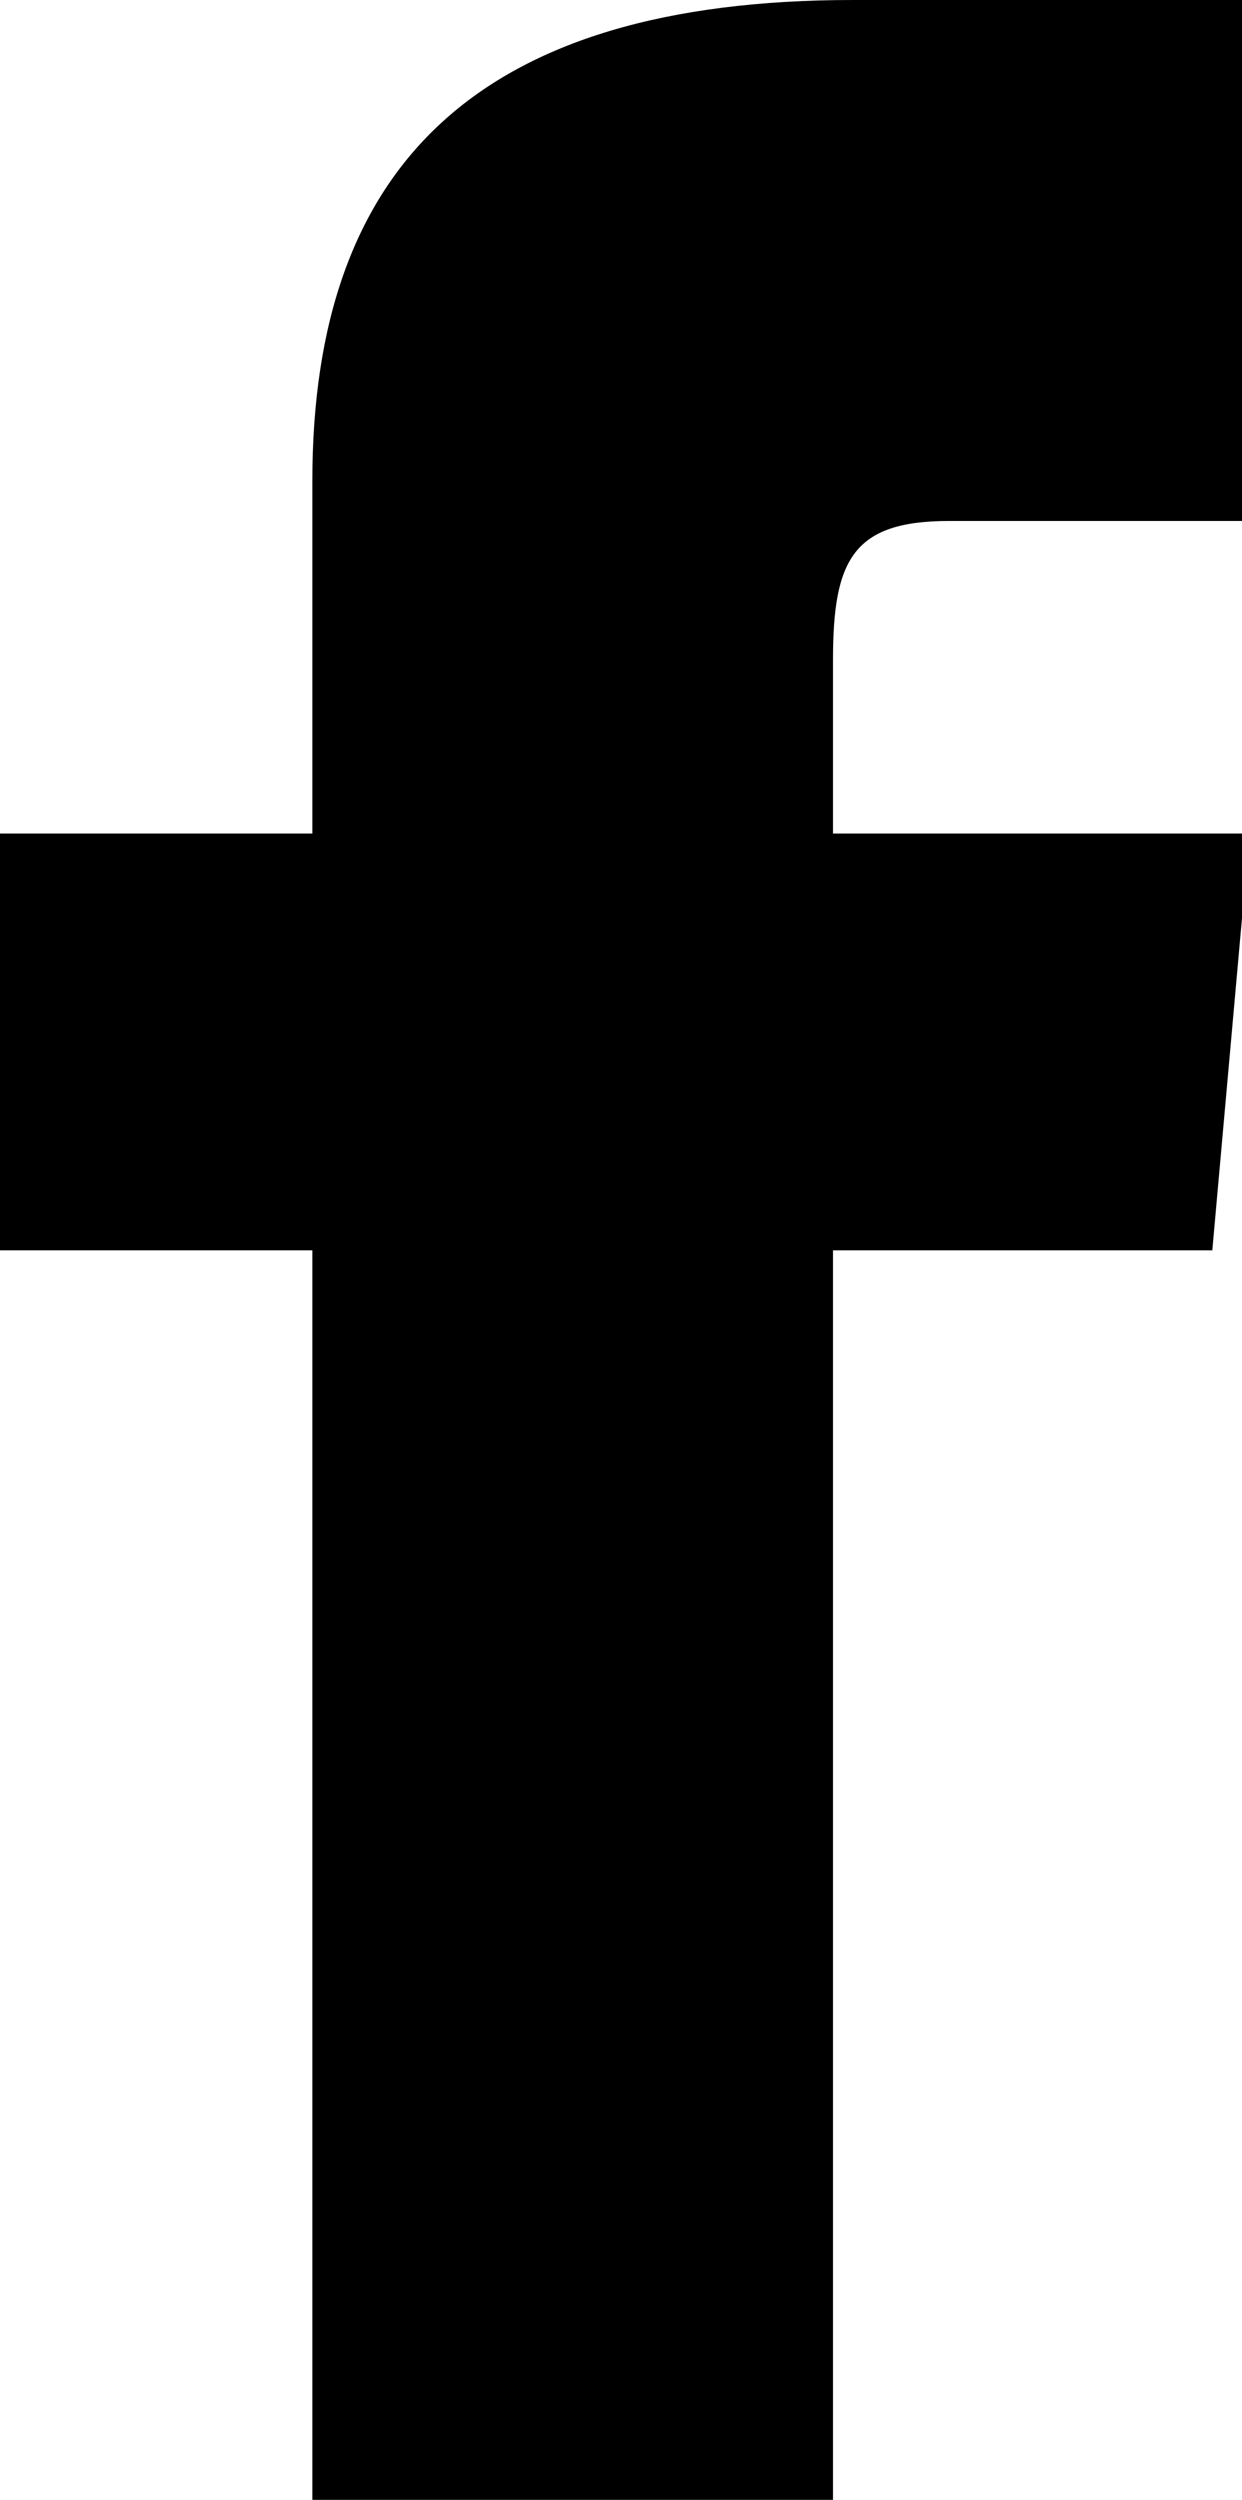
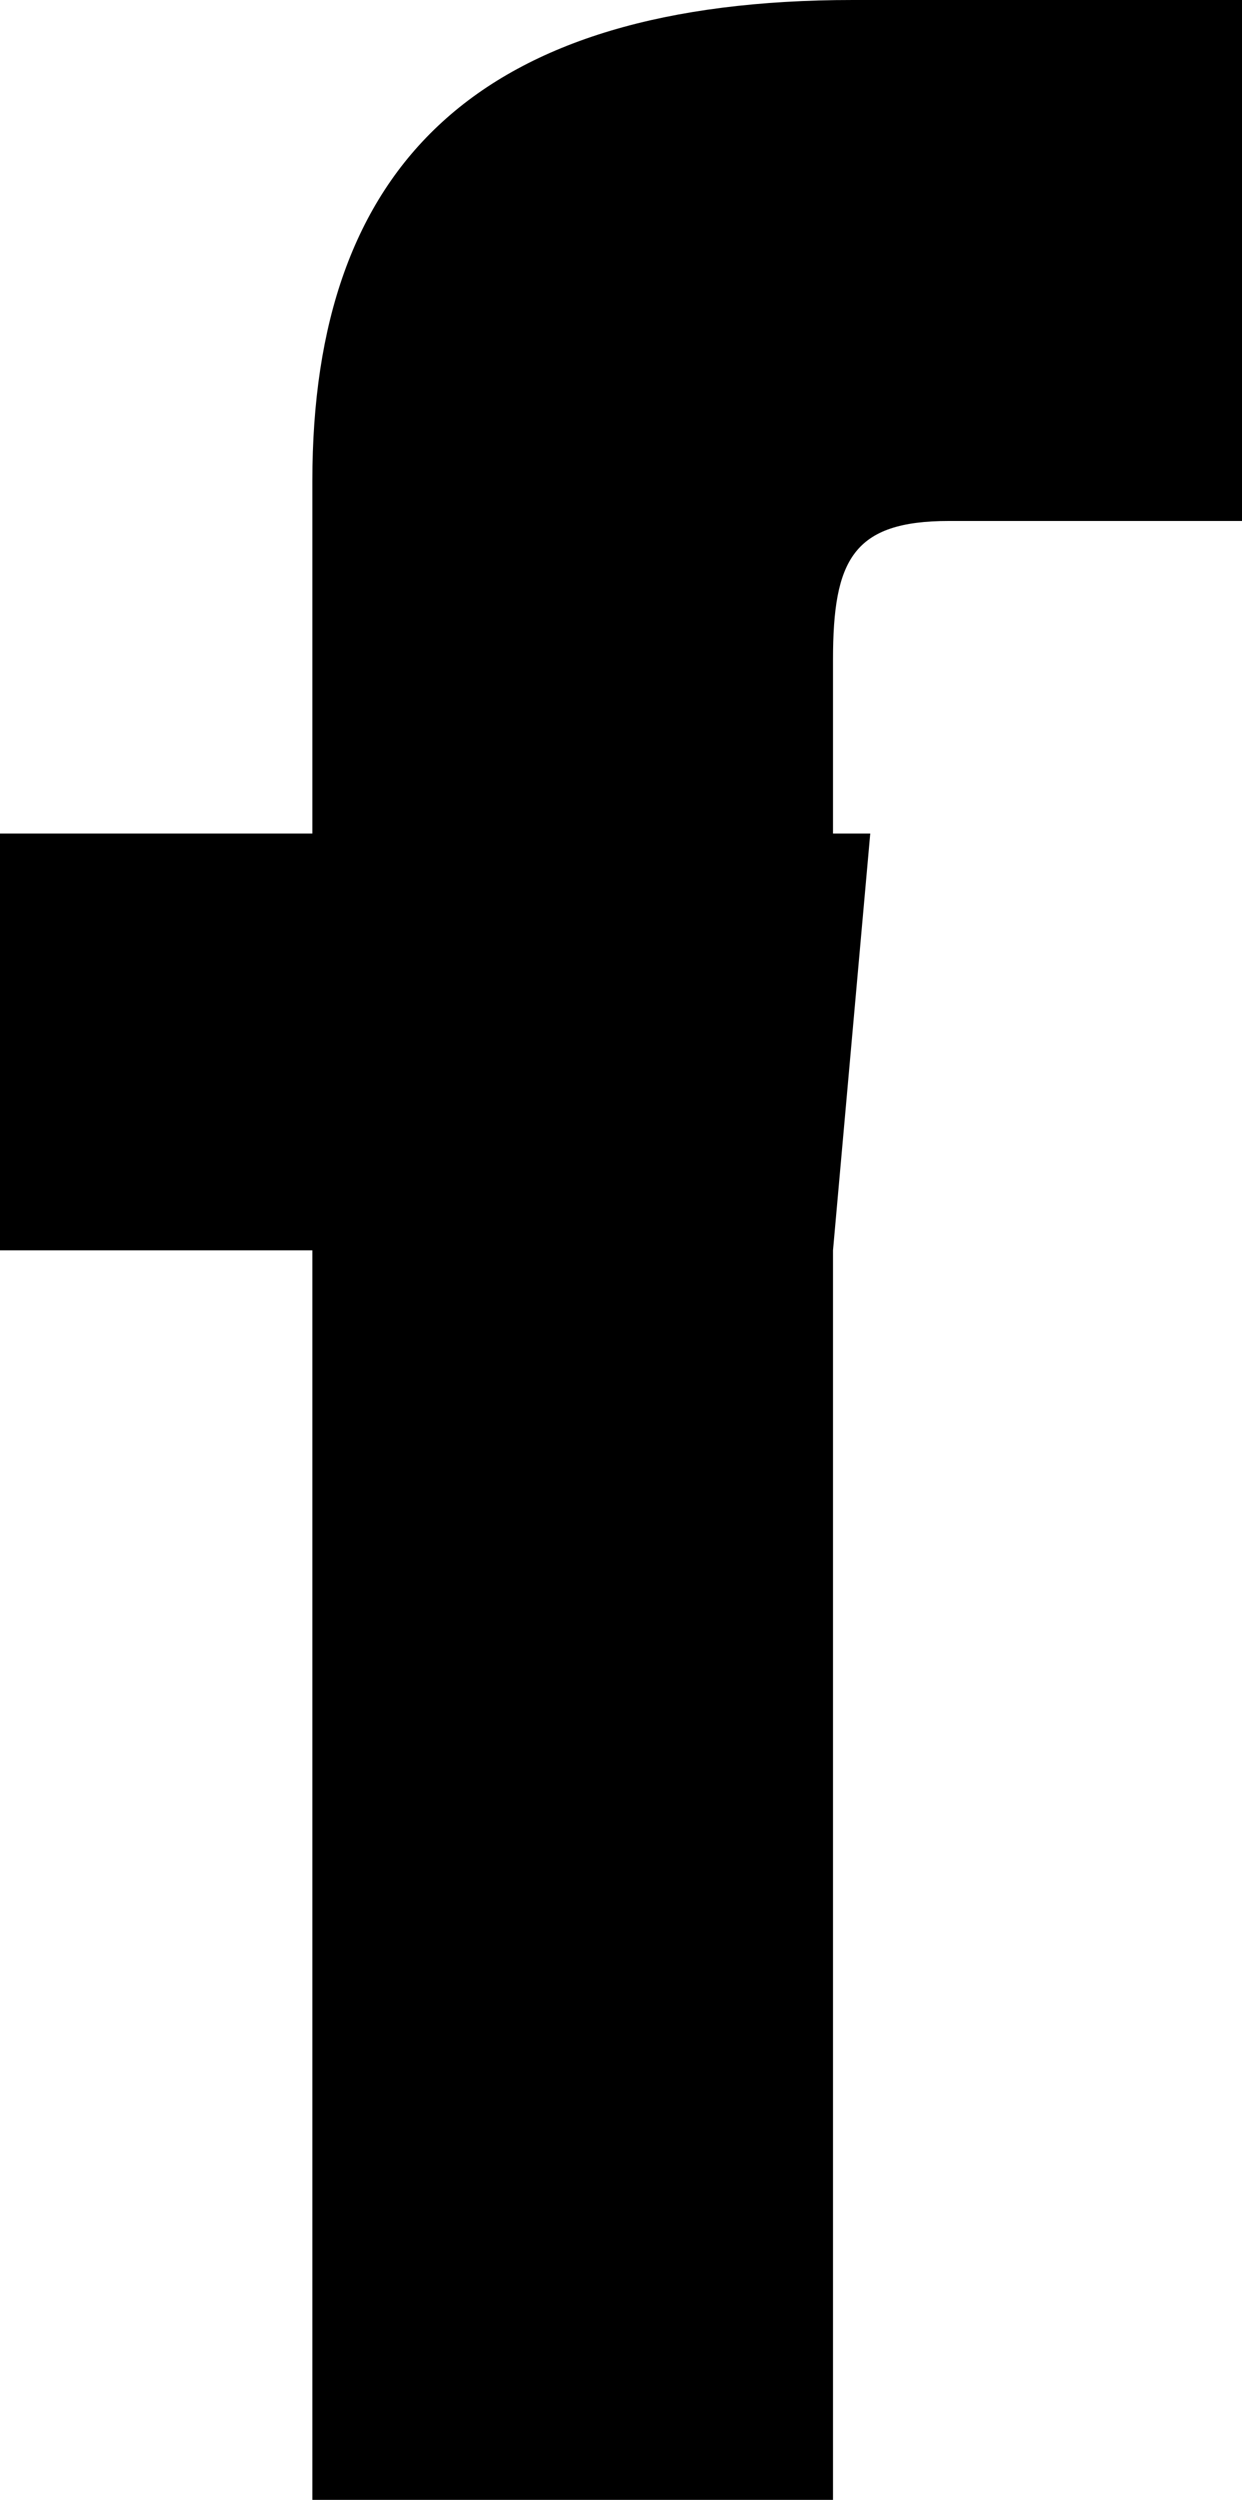
<svg xmlns="http://www.w3.org/2000/svg" id="facebook" viewBox="0 0 8.7 17.5">
-   <path fill="currentColor" d="M2.188 5.835H0v2.918h2.188v8.753h3.647V8.753h2.657l.261-2.918H5.835V4.619c0-.7.14-.972.813-.972h2.1V0H5.976C3.352 0 2.188 1.155 2.188 3.366Z" />
+   <path fill="currentColor" d="M2.188 5.835H0v2.918h2.188v8.753h3.647V8.753l.261-2.918H5.835V4.619c0-.7.14-.972.813-.972h2.1V0H5.976C3.352 0 2.188 1.155 2.188 3.366Z" />
</svg>